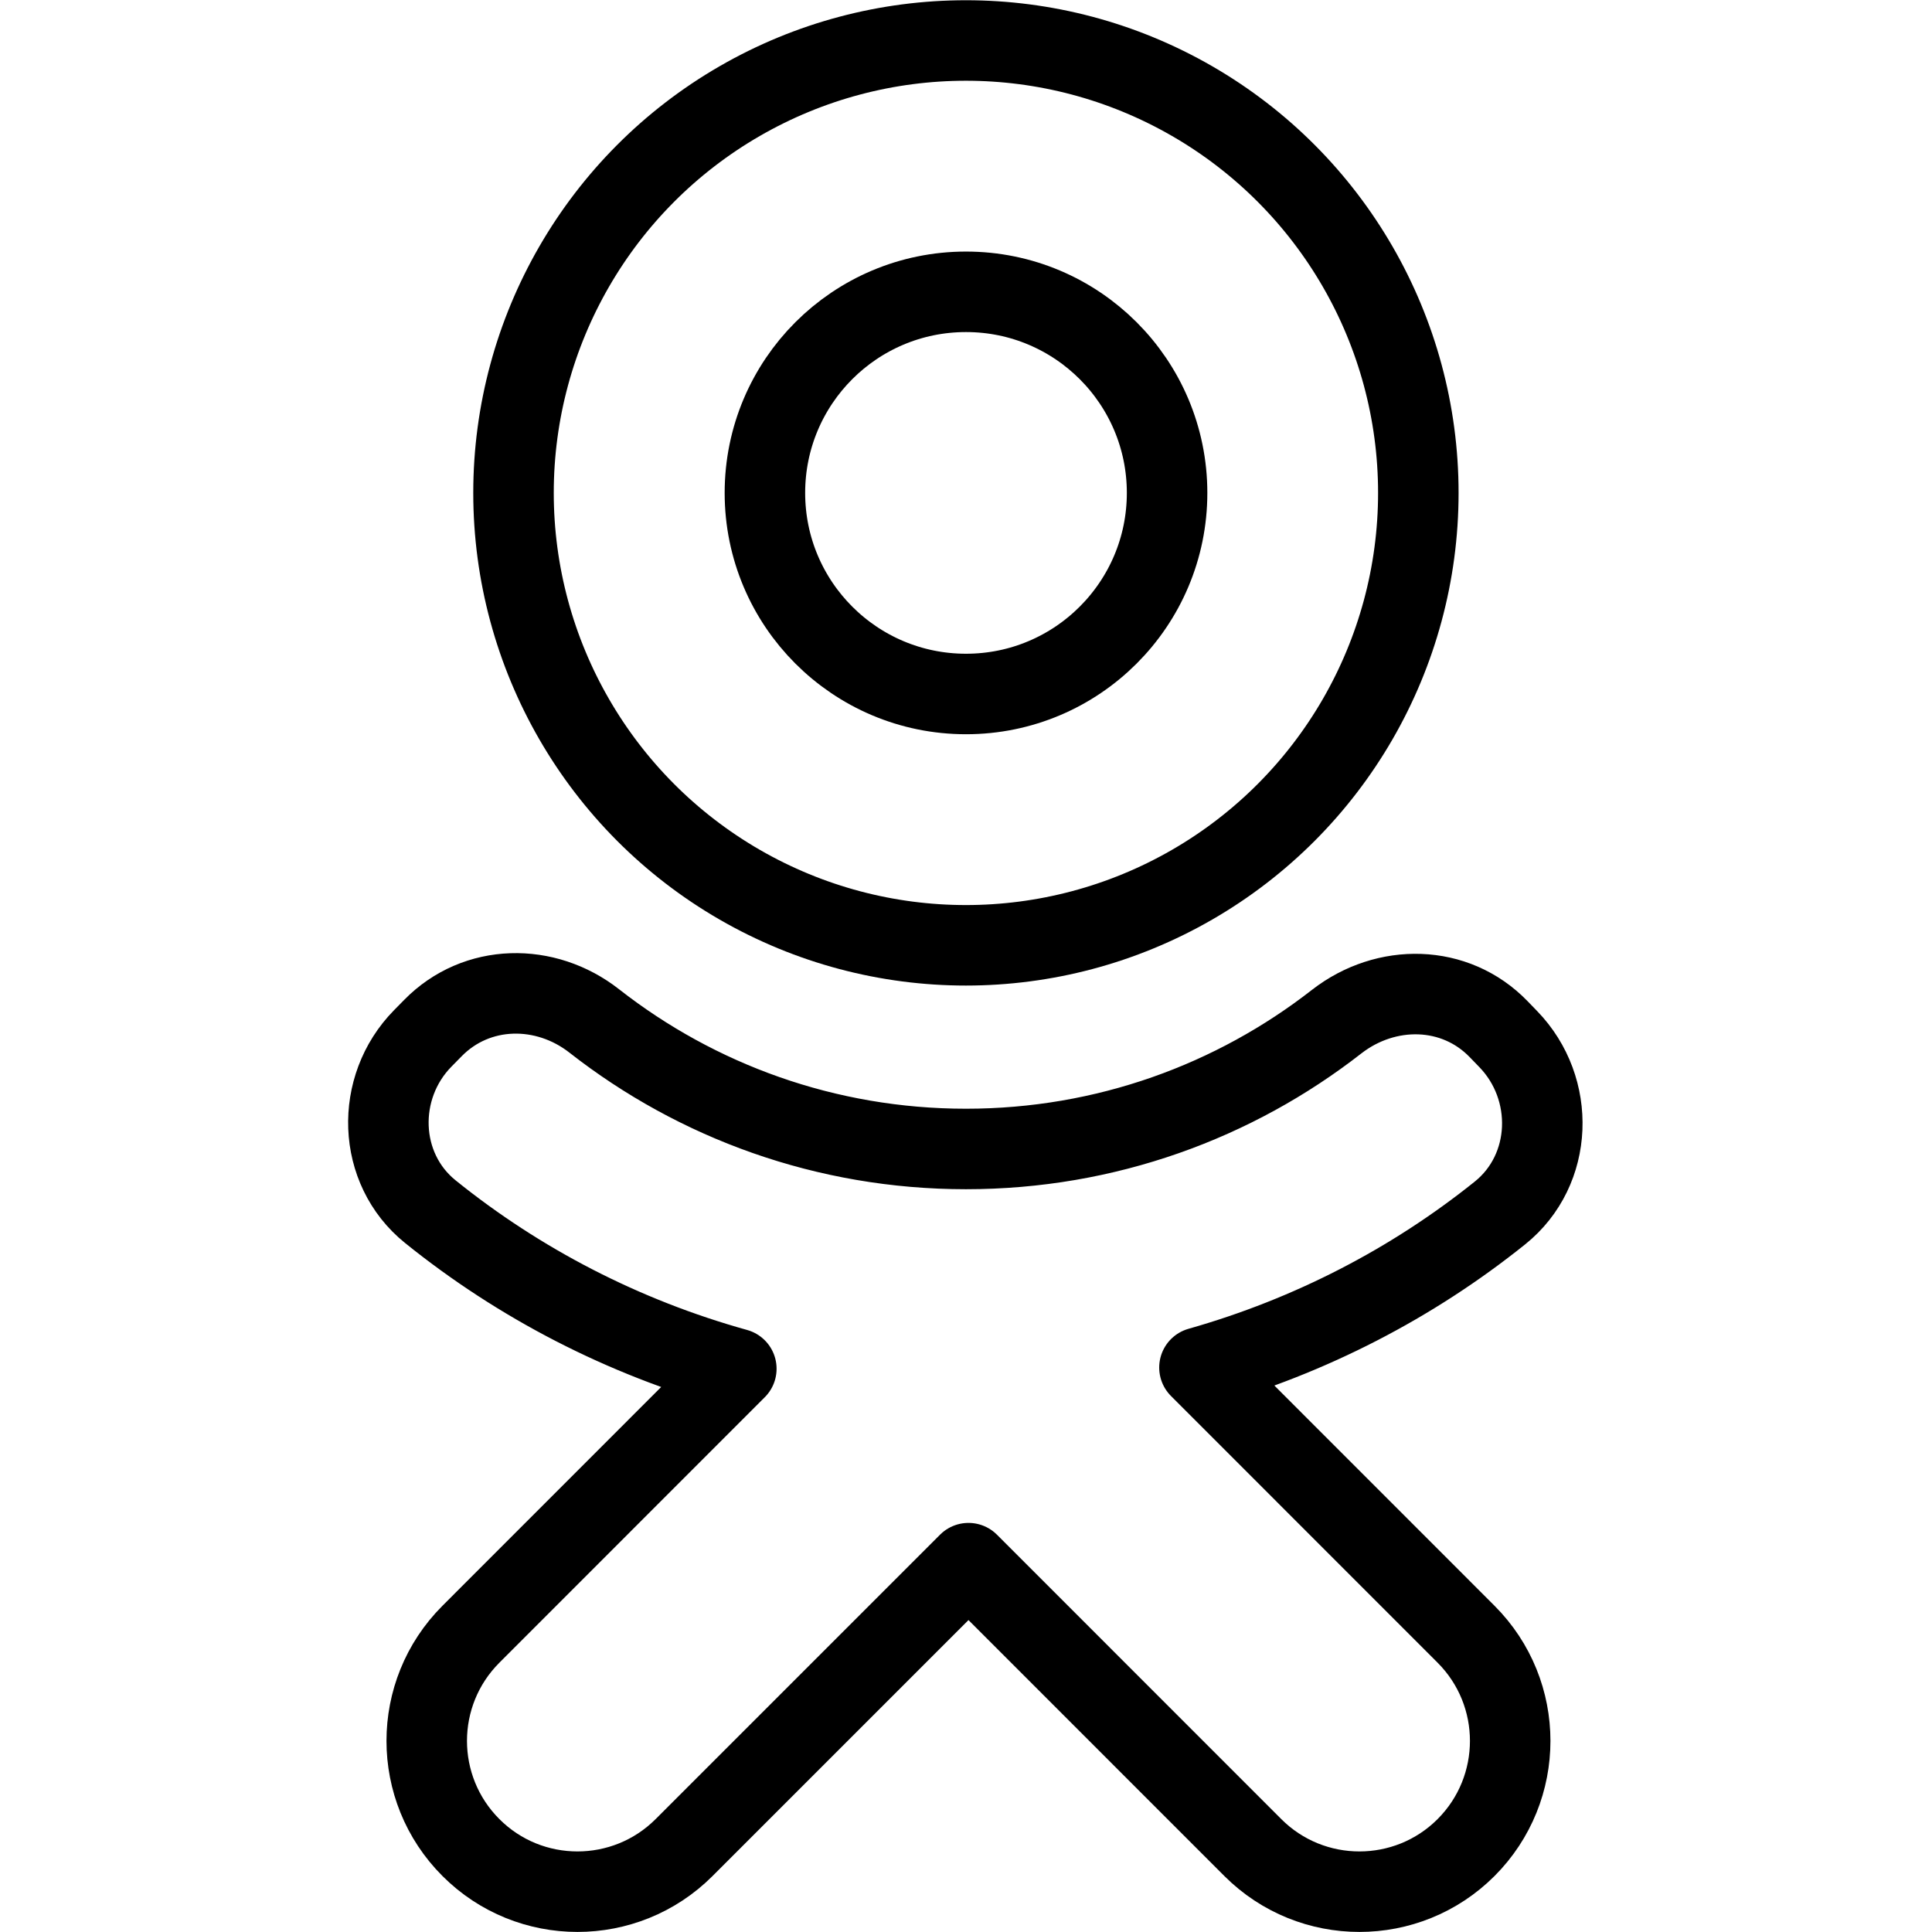
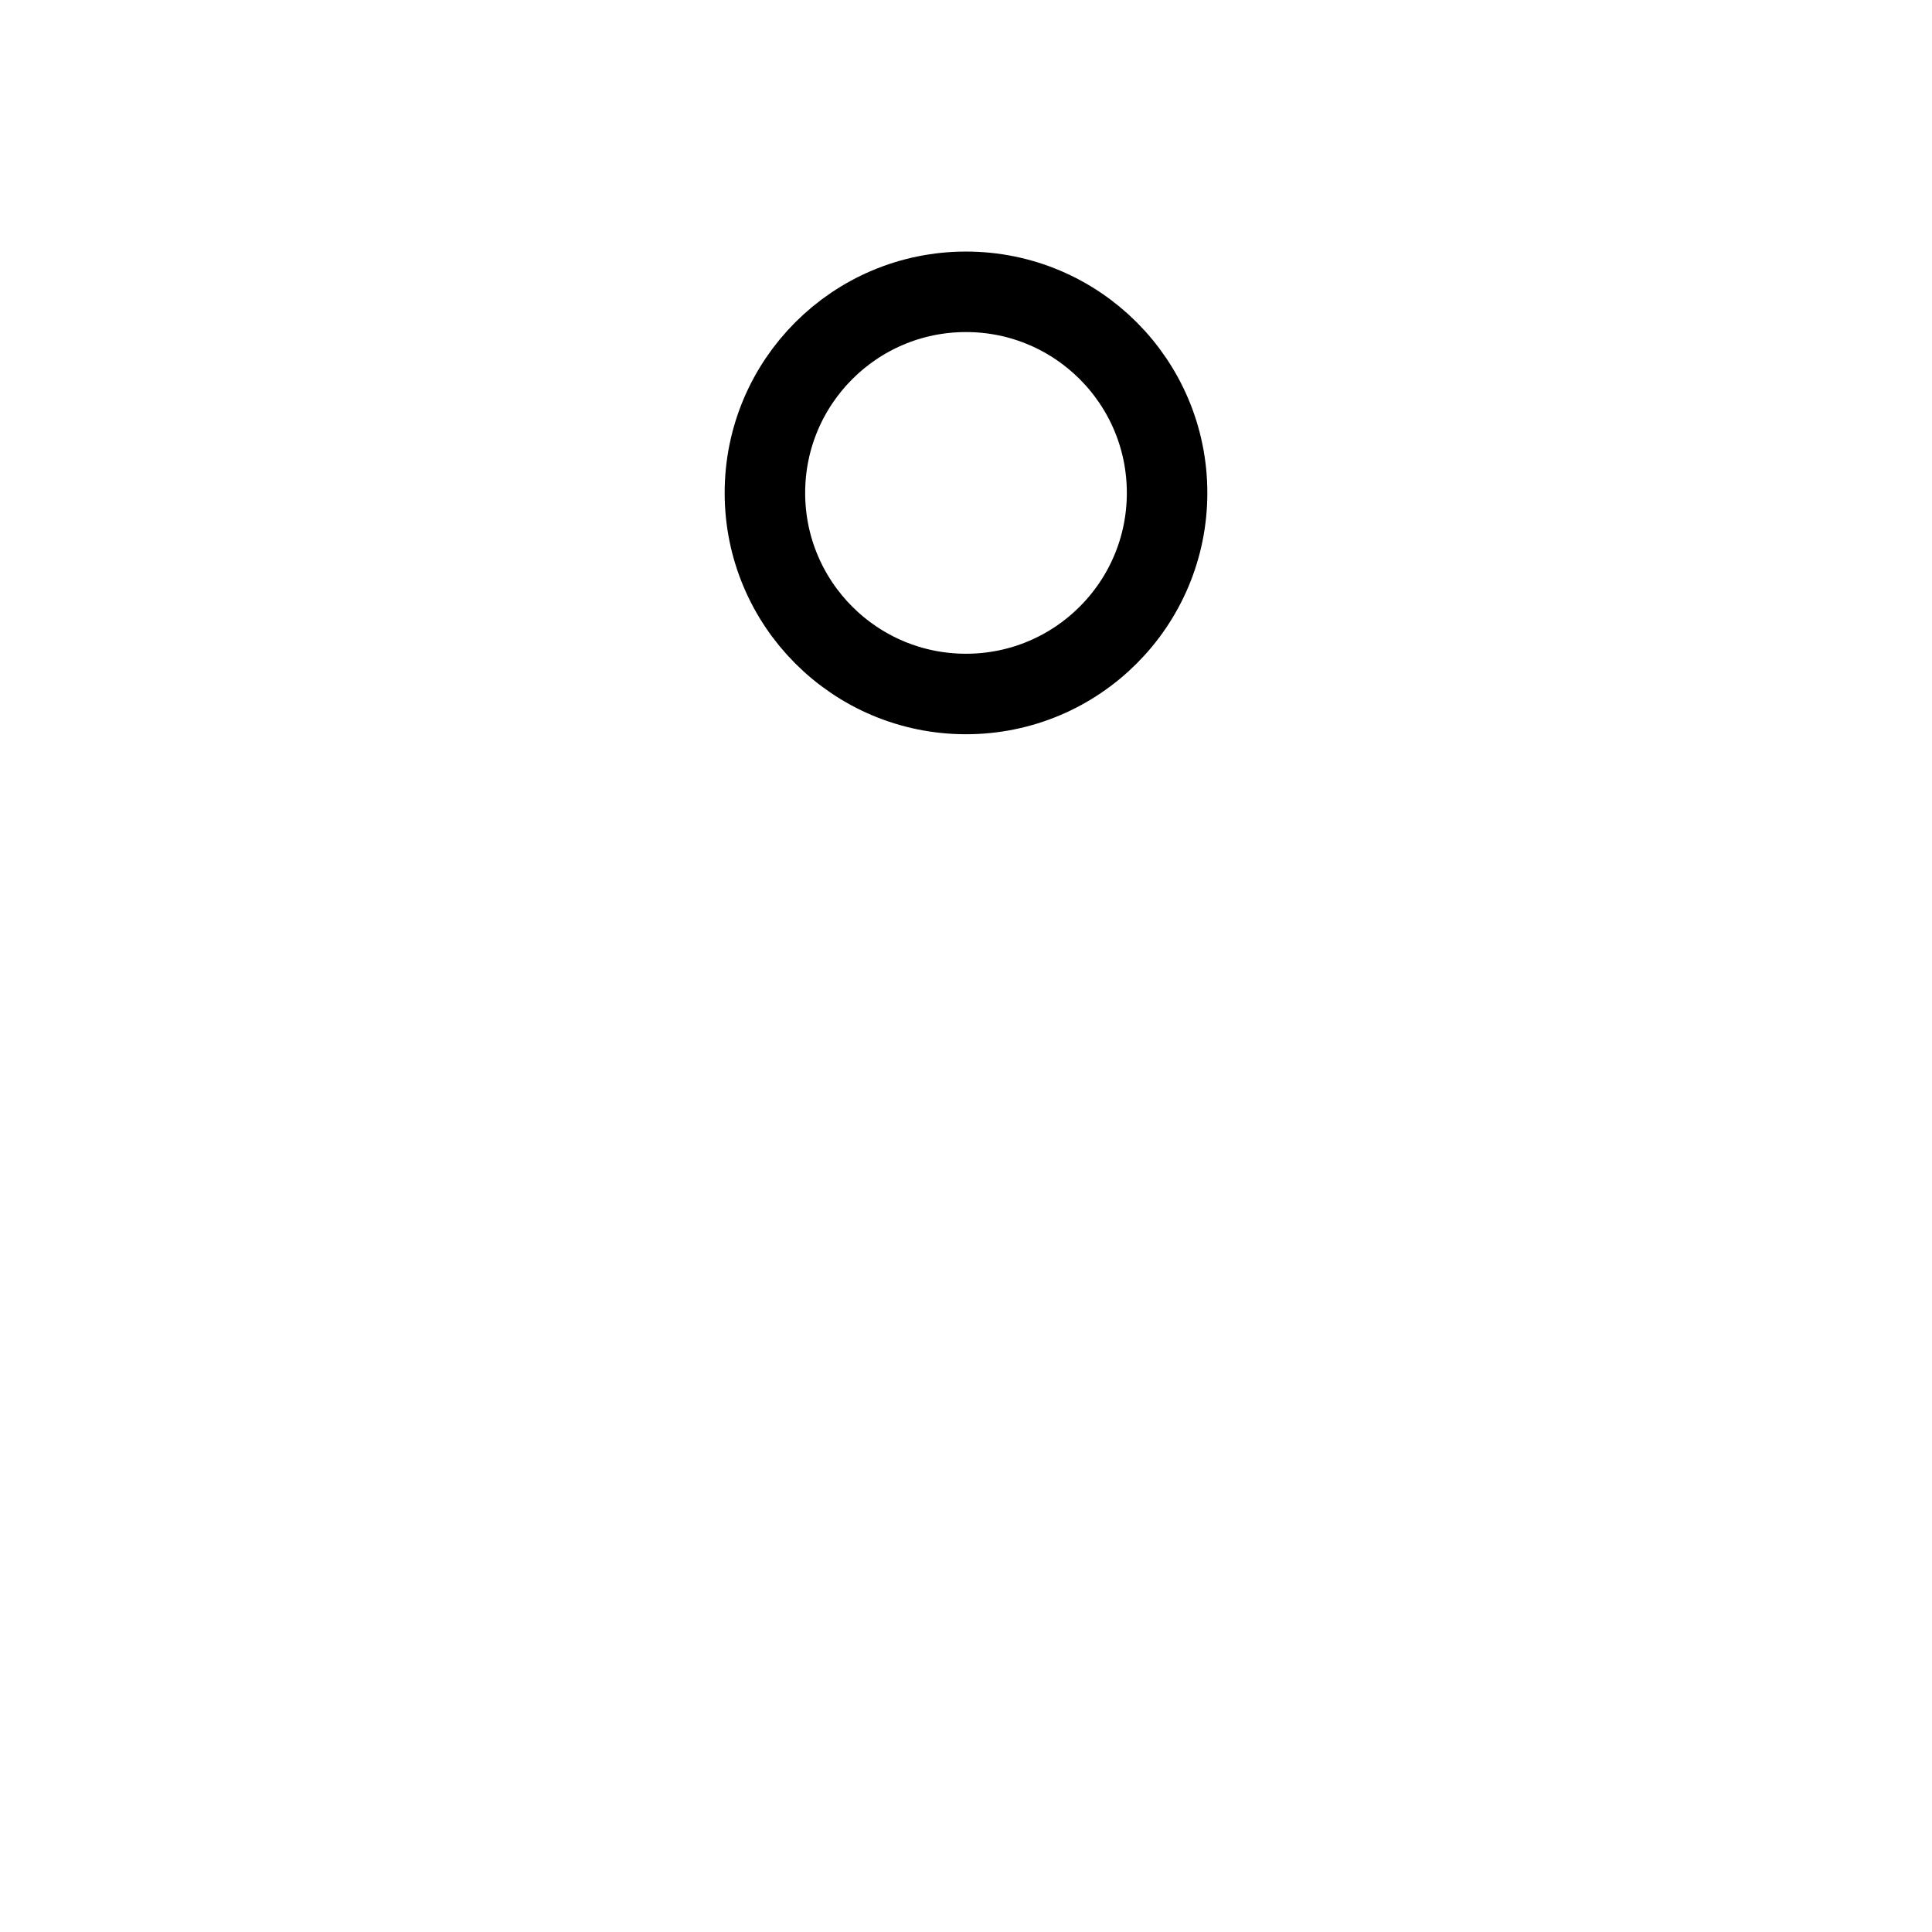
<svg xmlns="http://www.w3.org/2000/svg" version="1.1" x="0px" y="0px" width="24px" height="24px" viewBox="0 0 24 24" enable-background="new 0 0 24 24" xml:space="preserve">
  <g id="Outline_Icons">
    <g>
-       <circle fill="none" stroke="#000000" stroke-linejoin="round" stroke-miterlimit="10" cx="11.999" cy="6.123" r="5.62" />
      <circle fill="none" stroke="#000000" stroke-linejoin="round" stroke-miterlimit="10" cx="12" cy="6.123" r="2.498" />
-       <path fill="none" stroke="#000000" stroke-linejoin="round" stroke-miterlimit="10" d="M14.9,16.988    c1.379-0.391,2.645-1.047,3.733-1.92c0.667-0.535,0.698-1.546,0.103-2.16l-0.12-0.124c-0.54-0.558-1.397-0.569-2.01-0.094    c-1.271,0.992-2.87,1.583-4.606,1.583c-1.741,0-3.344-0.594-4.615-1.588c-0.609-0.479-1.465-0.467-2.007,0.086L5.251,12.9    c-0.597,0.608-0.569,1.617,0.095,2.152c1.105,0.891,2.395,1.56,3.801,1.951L5.85,20.301c-0.732,0.732-0.732,1.918,0,2.65    c0.73,0.731,1.917,0.731,2.648,0l3.533-3.533l3.532,3.533c0.731,0.731,1.918,0.731,2.649,0c0.731-0.732,0.731-1.918,0-2.65    L14.9,16.988z" />
    </g>
  </g>
  <g id="Frames-24px">
-     <rect fill="none" width="24" height="24" />
-   </g>
+     </g>
</svg>